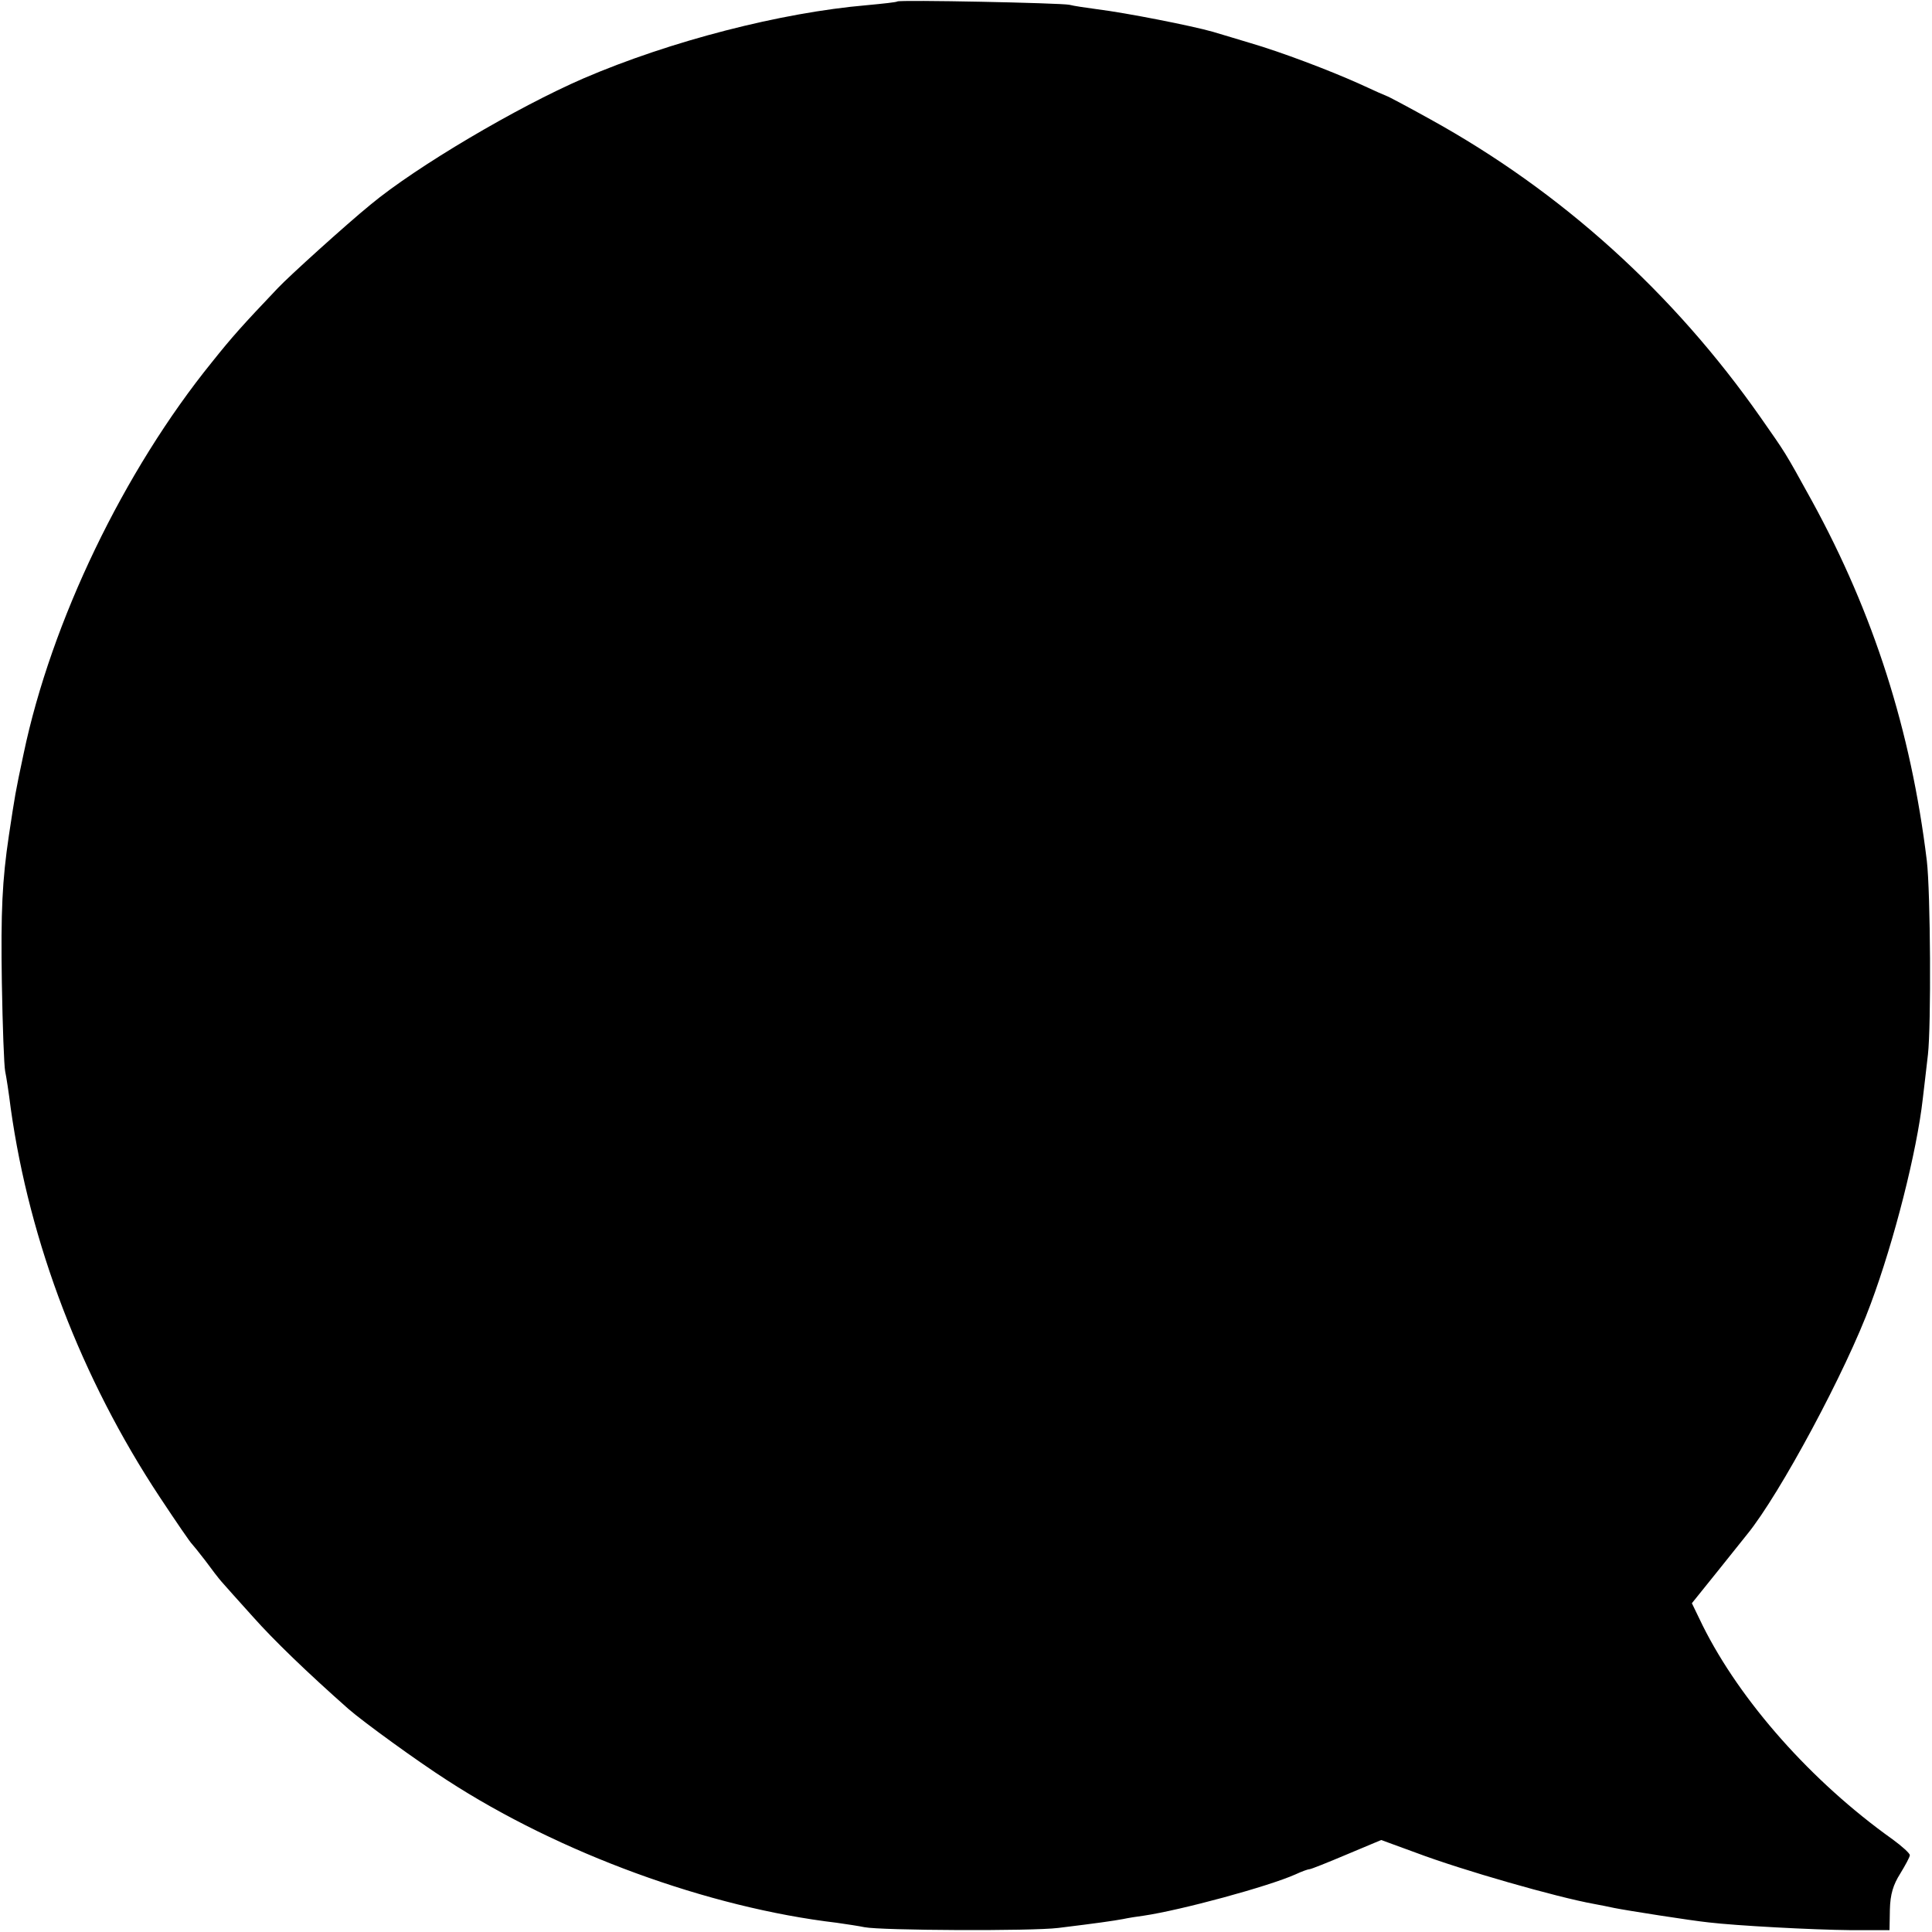
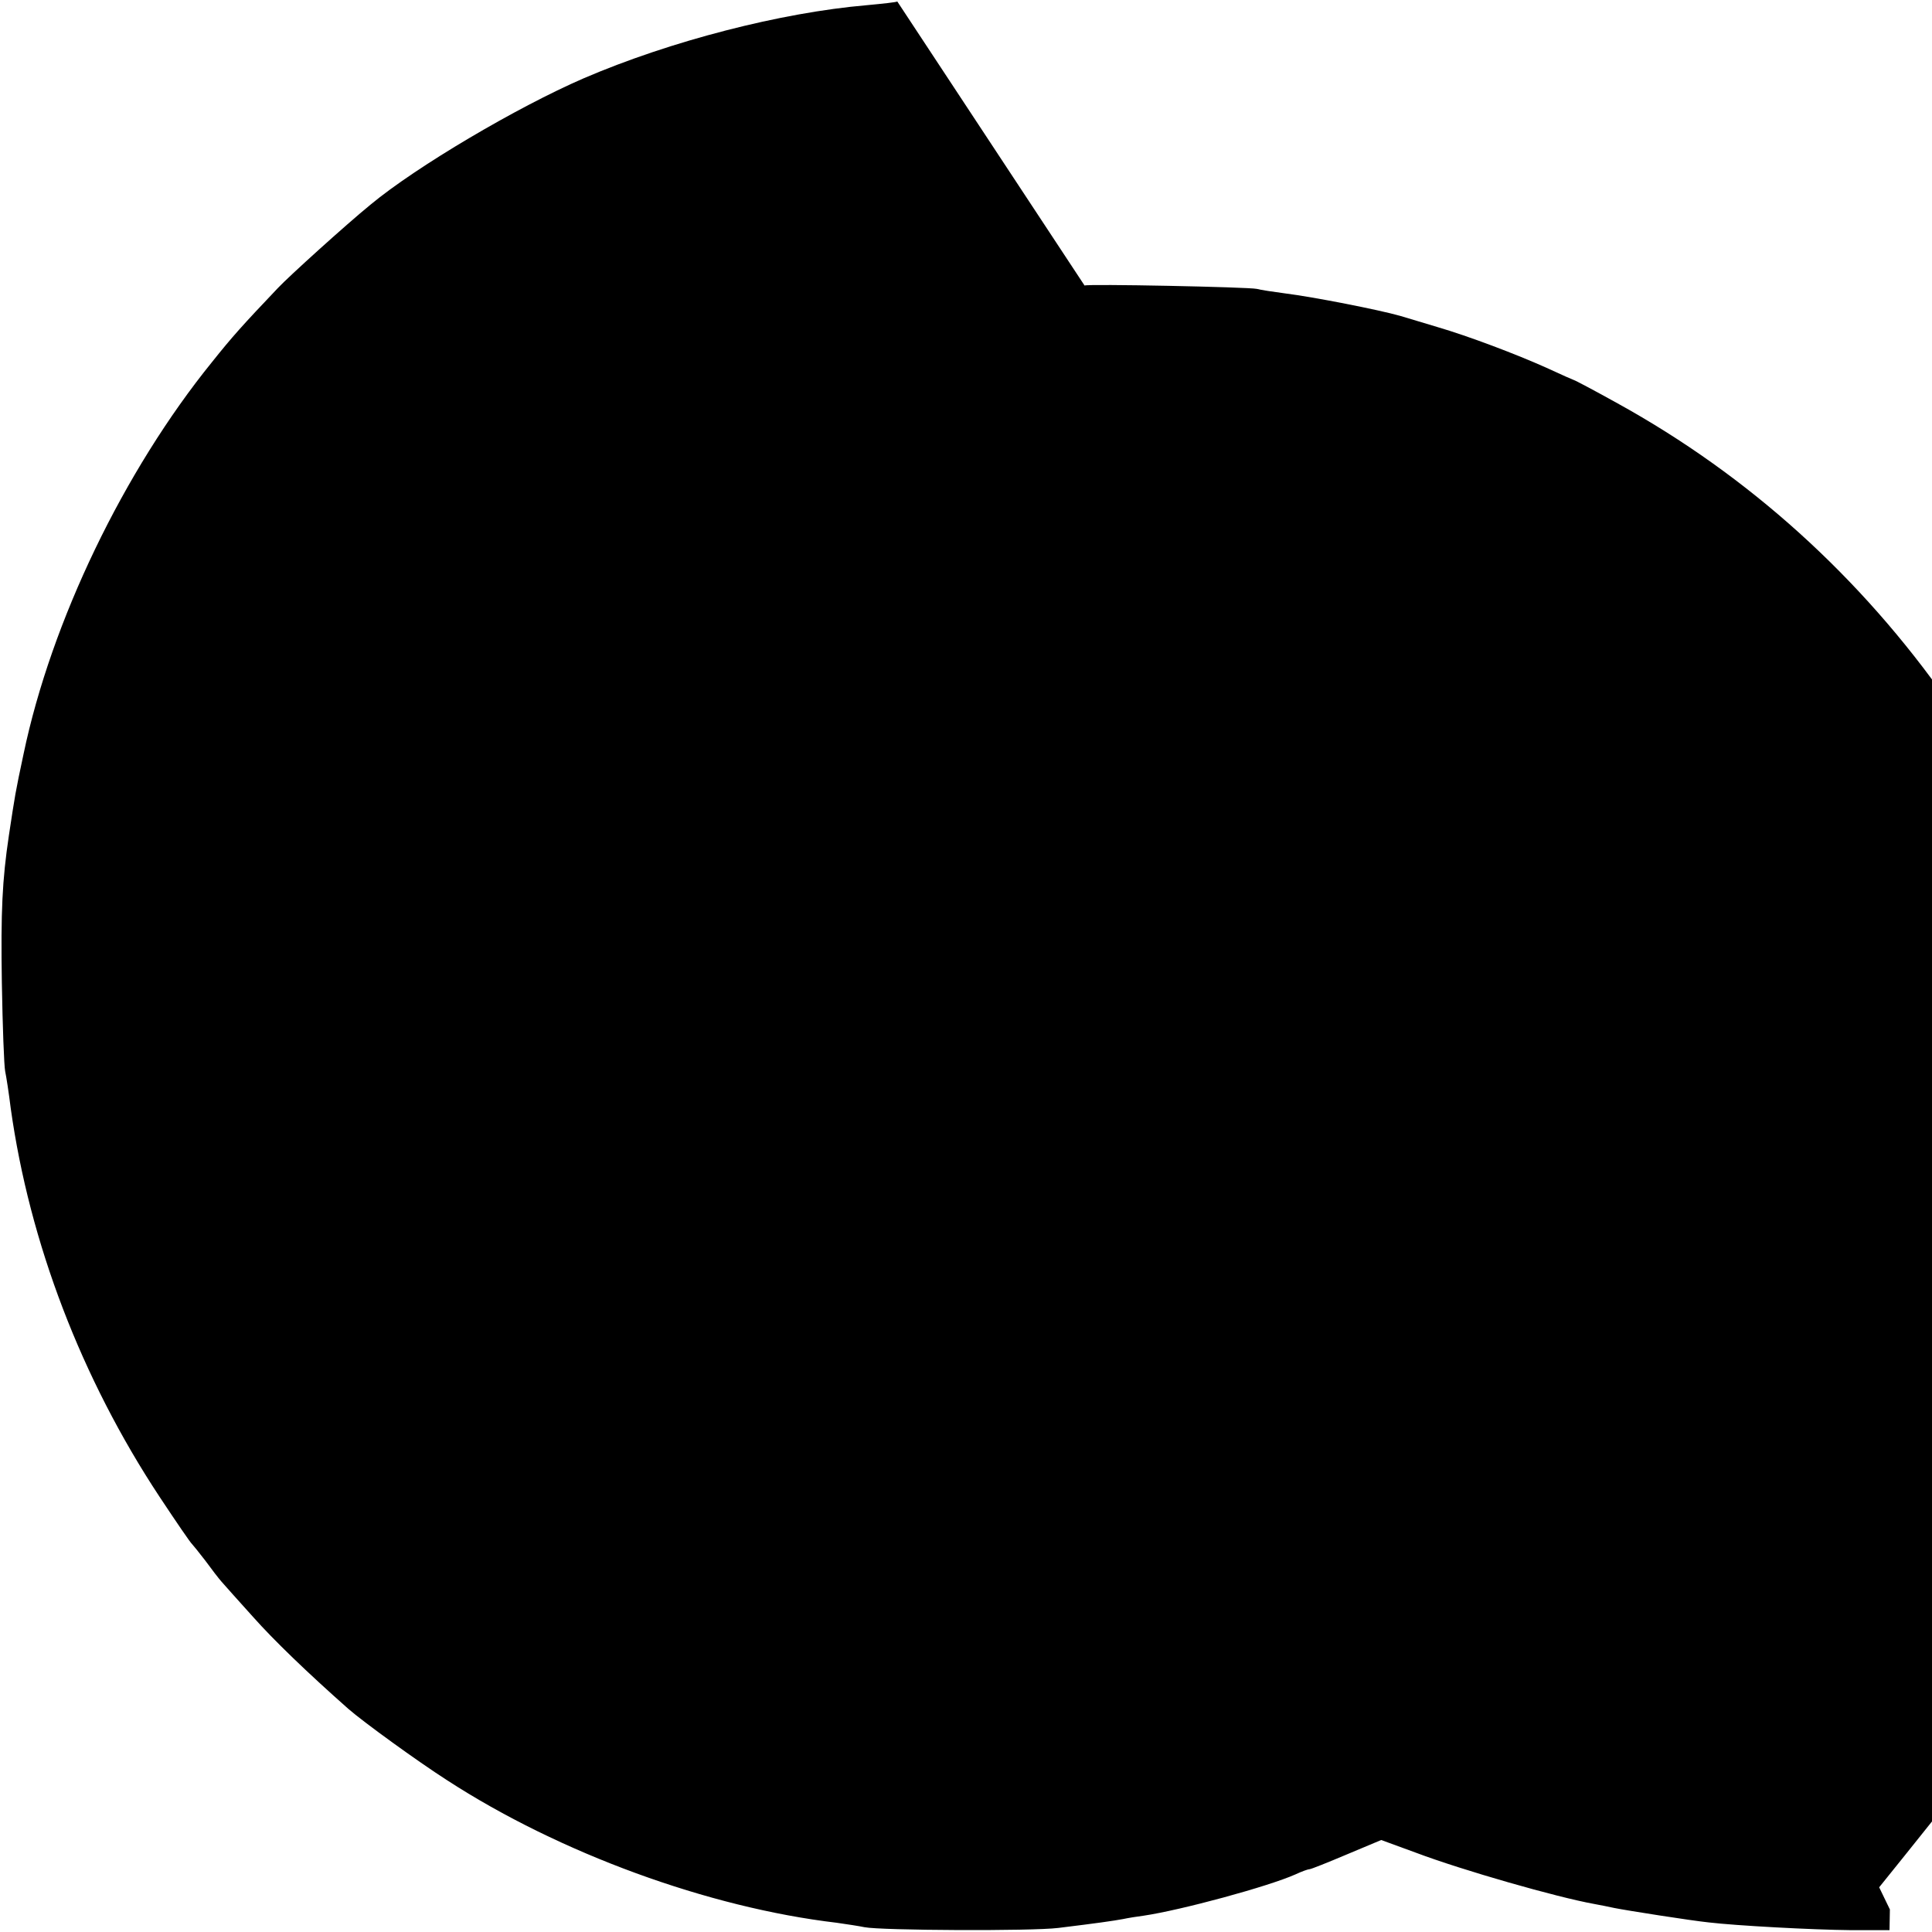
<svg xmlns="http://www.w3.org/2000/svg" version="1.0" width="523pt" height="523pt" viewBox="0 0 523 523" preserveAspectRatio="xMidYMid meet">
  <g transform="translate(0,523) scale(0.1,-0.1)" fill="#000000" stroke="none">
-     <path d="M2429 5226 c-2 -2 -39 -6 -82 -10 -233 -20 -532 -97 -767 -198 -180 -78 -453 -239 -577 -342 -65 -53 -221 -194 -251 -226 -95 -100 -123 -131 -178 -200 -239 -295 -435 -702 -510 -1060 -23 -108 -23 -110 -40 -222 -18 -121 -22 -205 -19 -398 2 -118 6 -226 9 -240 3 -14 10 -59 15 -100 51 -364 191 -731 403 -1052 45 -68 84 -125 88 -128 3 -3 19 -23 36 -45 16 -22 36 -48 44 -57 8 -9 46 -52 85 -95 56 -63 145 -149 258 -249 40 -35 186 -141 267 -193 305 -198 708 -345 1055 -386 28 -4 61 -9 75 -12 45 -9 453 -11 525 -2 106 13 148 19 175 24 14 3 39 7 55 9 102 15 338 79 412 112 17 8 34 14 38 14 4 0 49 18 101 40 l93 39 93 -34 c127 -48 383 -121 483 -139 17 -3 41 -8 55 -11 35 -7 207 -34 255 -39 76 -9 281 -20 385 -21 l105 0 1 56 c1 41 9 67 28 97 14 23 26 45 26 50 0 5 -21 24 -47 43 -219 156 -412 374 -514 579 l-29 60 70 87 c39 49 75 94 80 100 88 108 268 443 334 623 64 172 125 413 141 555 3 28 10 82 14 120 9 79 7 440 -3 525 -43 353 -144 669 -311 974 -76 138 -70 127 -139 226 -236 337 -539 611 -894 807 -63 35 -116 63 -118 63 -1 0 -35 15 -76 34 -78 35 -209 85 -295 110 -29 9 -74 22 -100 30 -56 16 -233 51 -313 61 -30 4 -64 9 -75 12 -23 5 -461 14 -466 9z" />
+     <path d="M2429 5226 c-2 -2 -39 -6 -82 -10 -233 -20 -532 -97 -767 -198 -180 -78 -453 -239 -577 -342 -65 -53 -221 -194 -251 -226 -95 -100 -123 -131 -178 -200 -239 -295 -435 -702 -510 -1060 -23 -108 -23 -110 -40 -222 -18 -121 -22 -205 -19 -398 2 -118 6 -226 9 -240 3 -14 10 -59 15 -100 51 -364 191 -731 403 -1052 45 -68 84 -125 88 -128 3 -3 19 -23 36 -45 16 -22 36 -48 44 -57 8 -9 46 -52 85 -95 56 -63 145 -149 258 -249 40 -35 186 -141 267 -193 305 -198 708 -345 1055 -386 28 -4 61 -9 75 -12 45 -9 453 -11 525 -2 106 13 148 19 175 24 14 3 39 7 55 9 102 15 338 79 412 112 17 8 34 14 38 14 4 0 49 18 101 40 l93 39 93 -34 c127 -48 383 -121 483 -139 17 -3 41 -8 55 -11 35 -7 207 -34 255 -39 76 -9 281 -20 385 -21 l105 0 1 56 l-29 60 70 87 c39 49 75 94 80 100 88 108 268 443 334 623 64 172 125 413 141 555 3 28 10 82 14 120 9 79 7 440 -3 525 -43 353 -144 669 -311 974 -76 138 -70 127 -139 226 -236 337 -539 611 -894 807 -63 35 -116 63 -118 63 -1 0 -35 15 -76 34 -78 35 -209 85 -295 110 -29 9 -74 22 -100 30 -56 16 -233 51 -313 61 -30 4 -64 9 -75 12 -23 5 -461 14 -466 9z" />
  </g>
</svg>